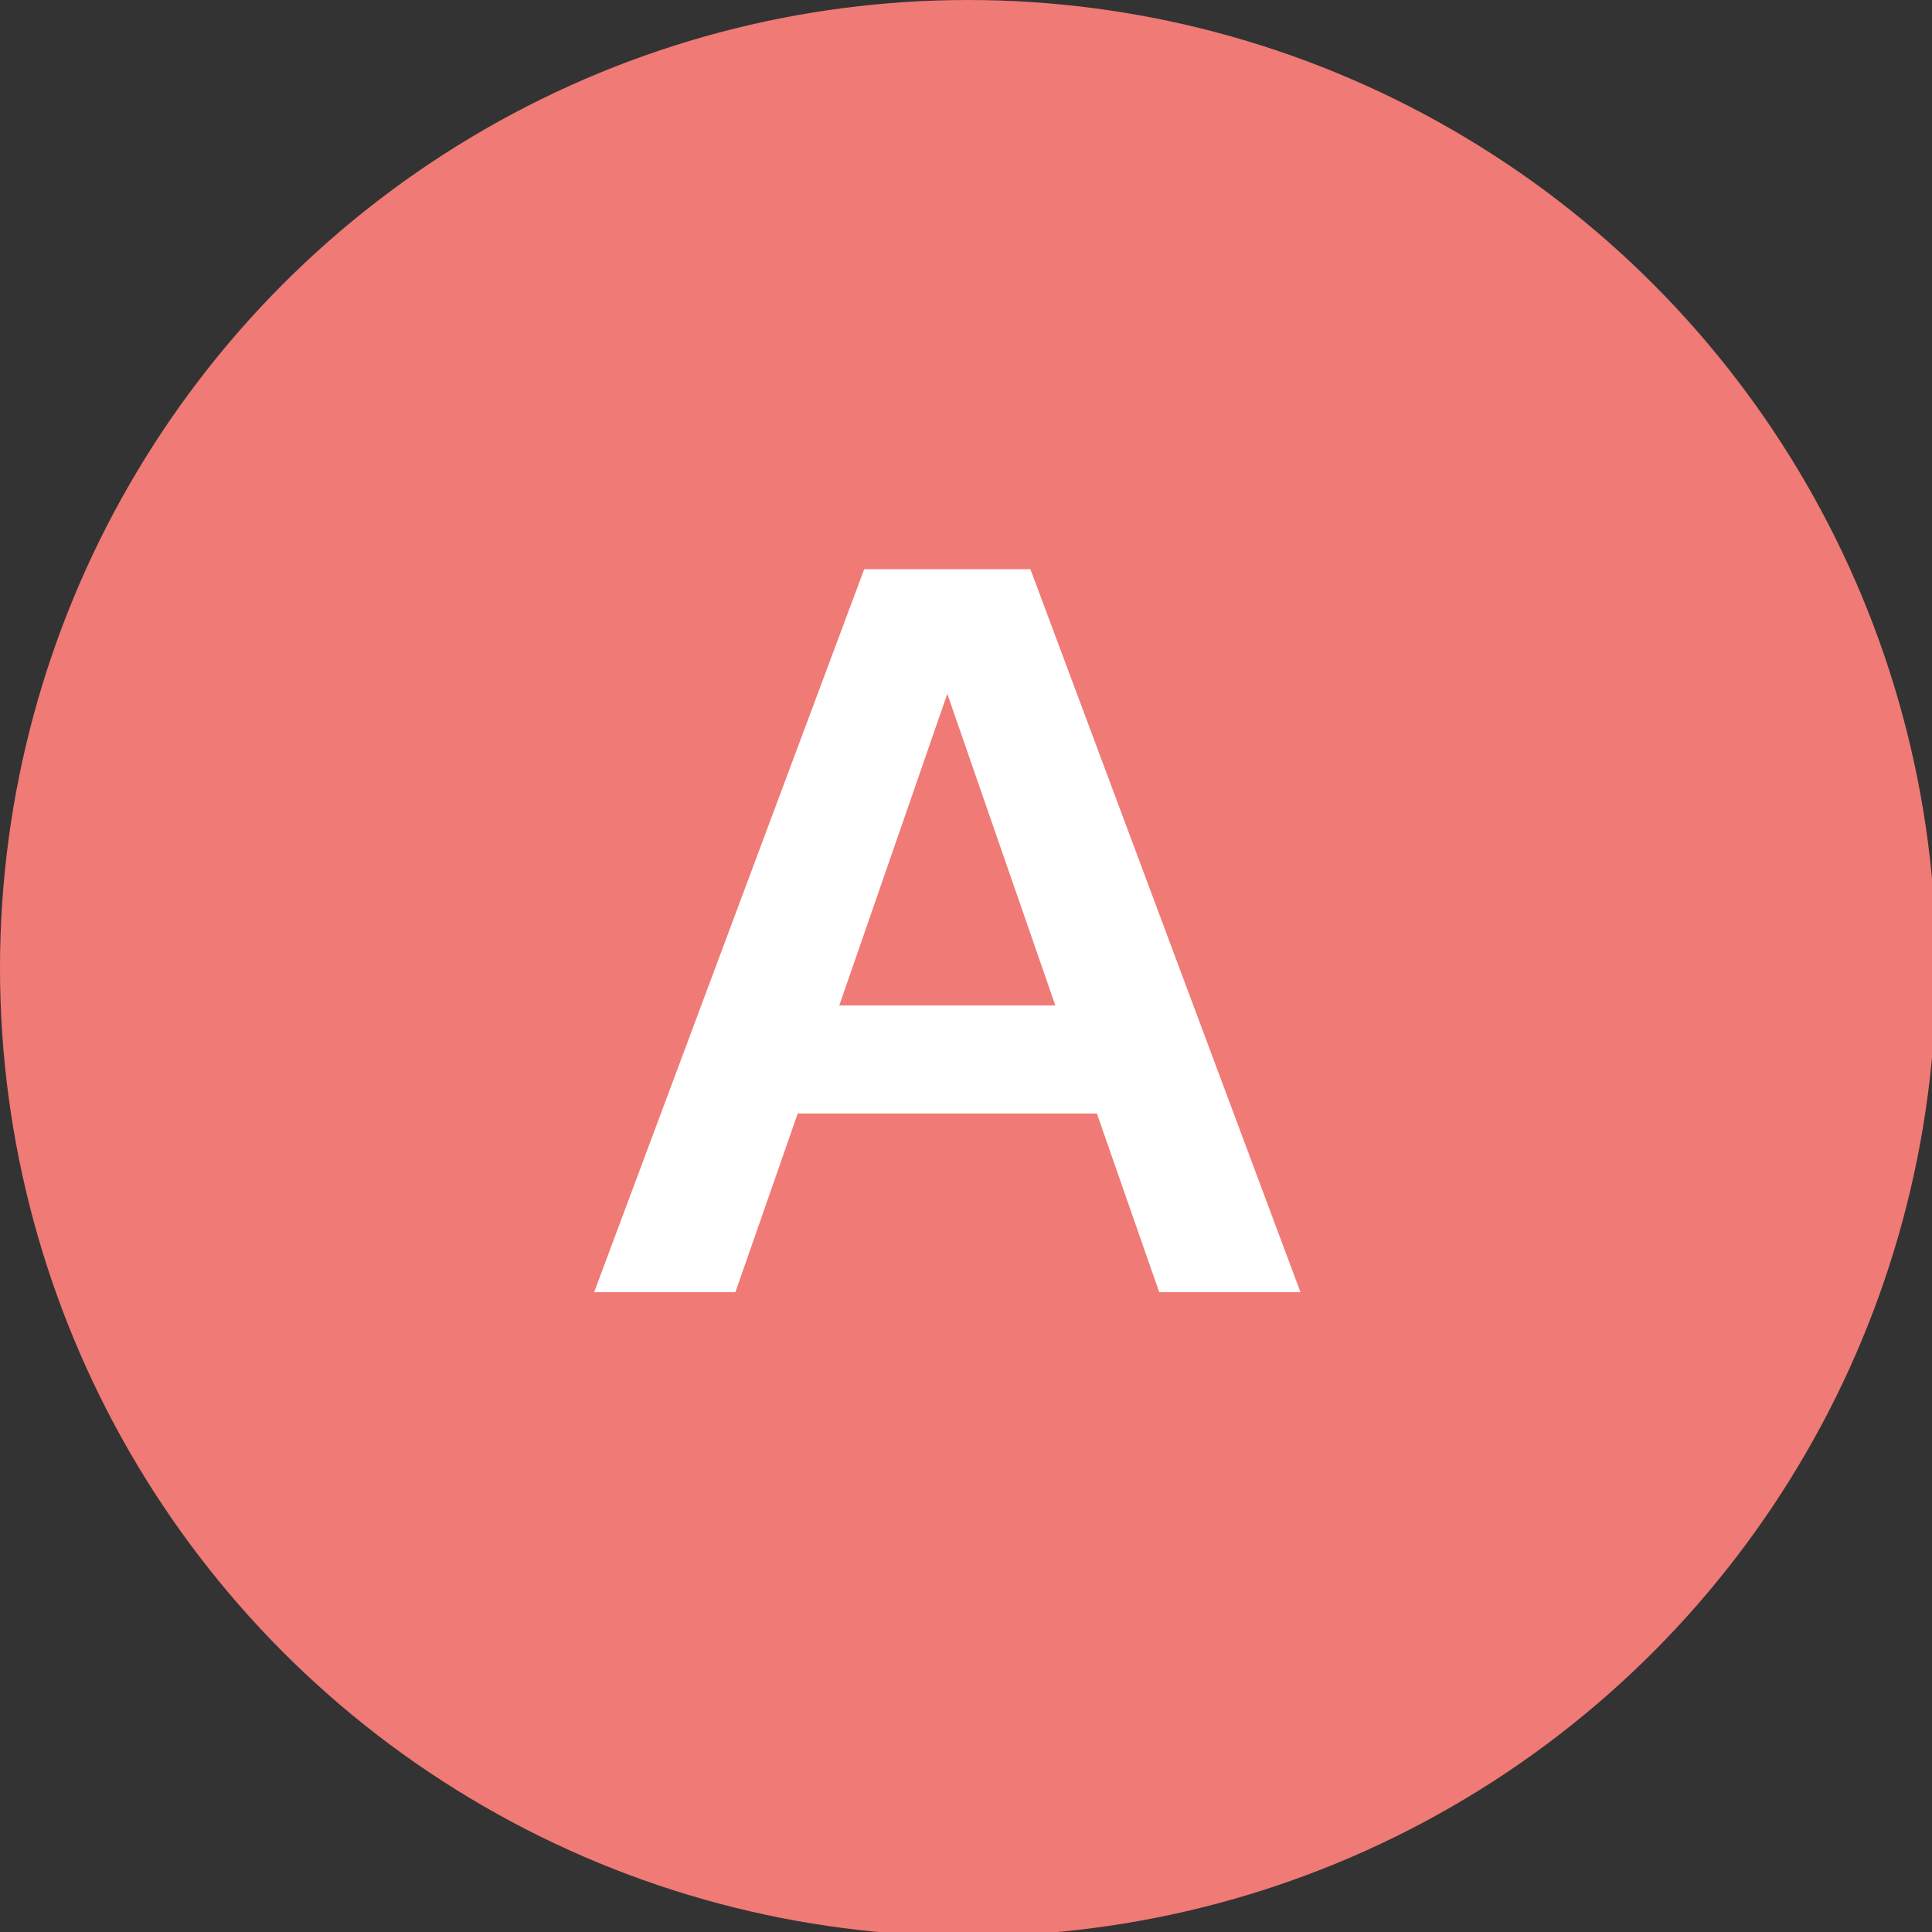
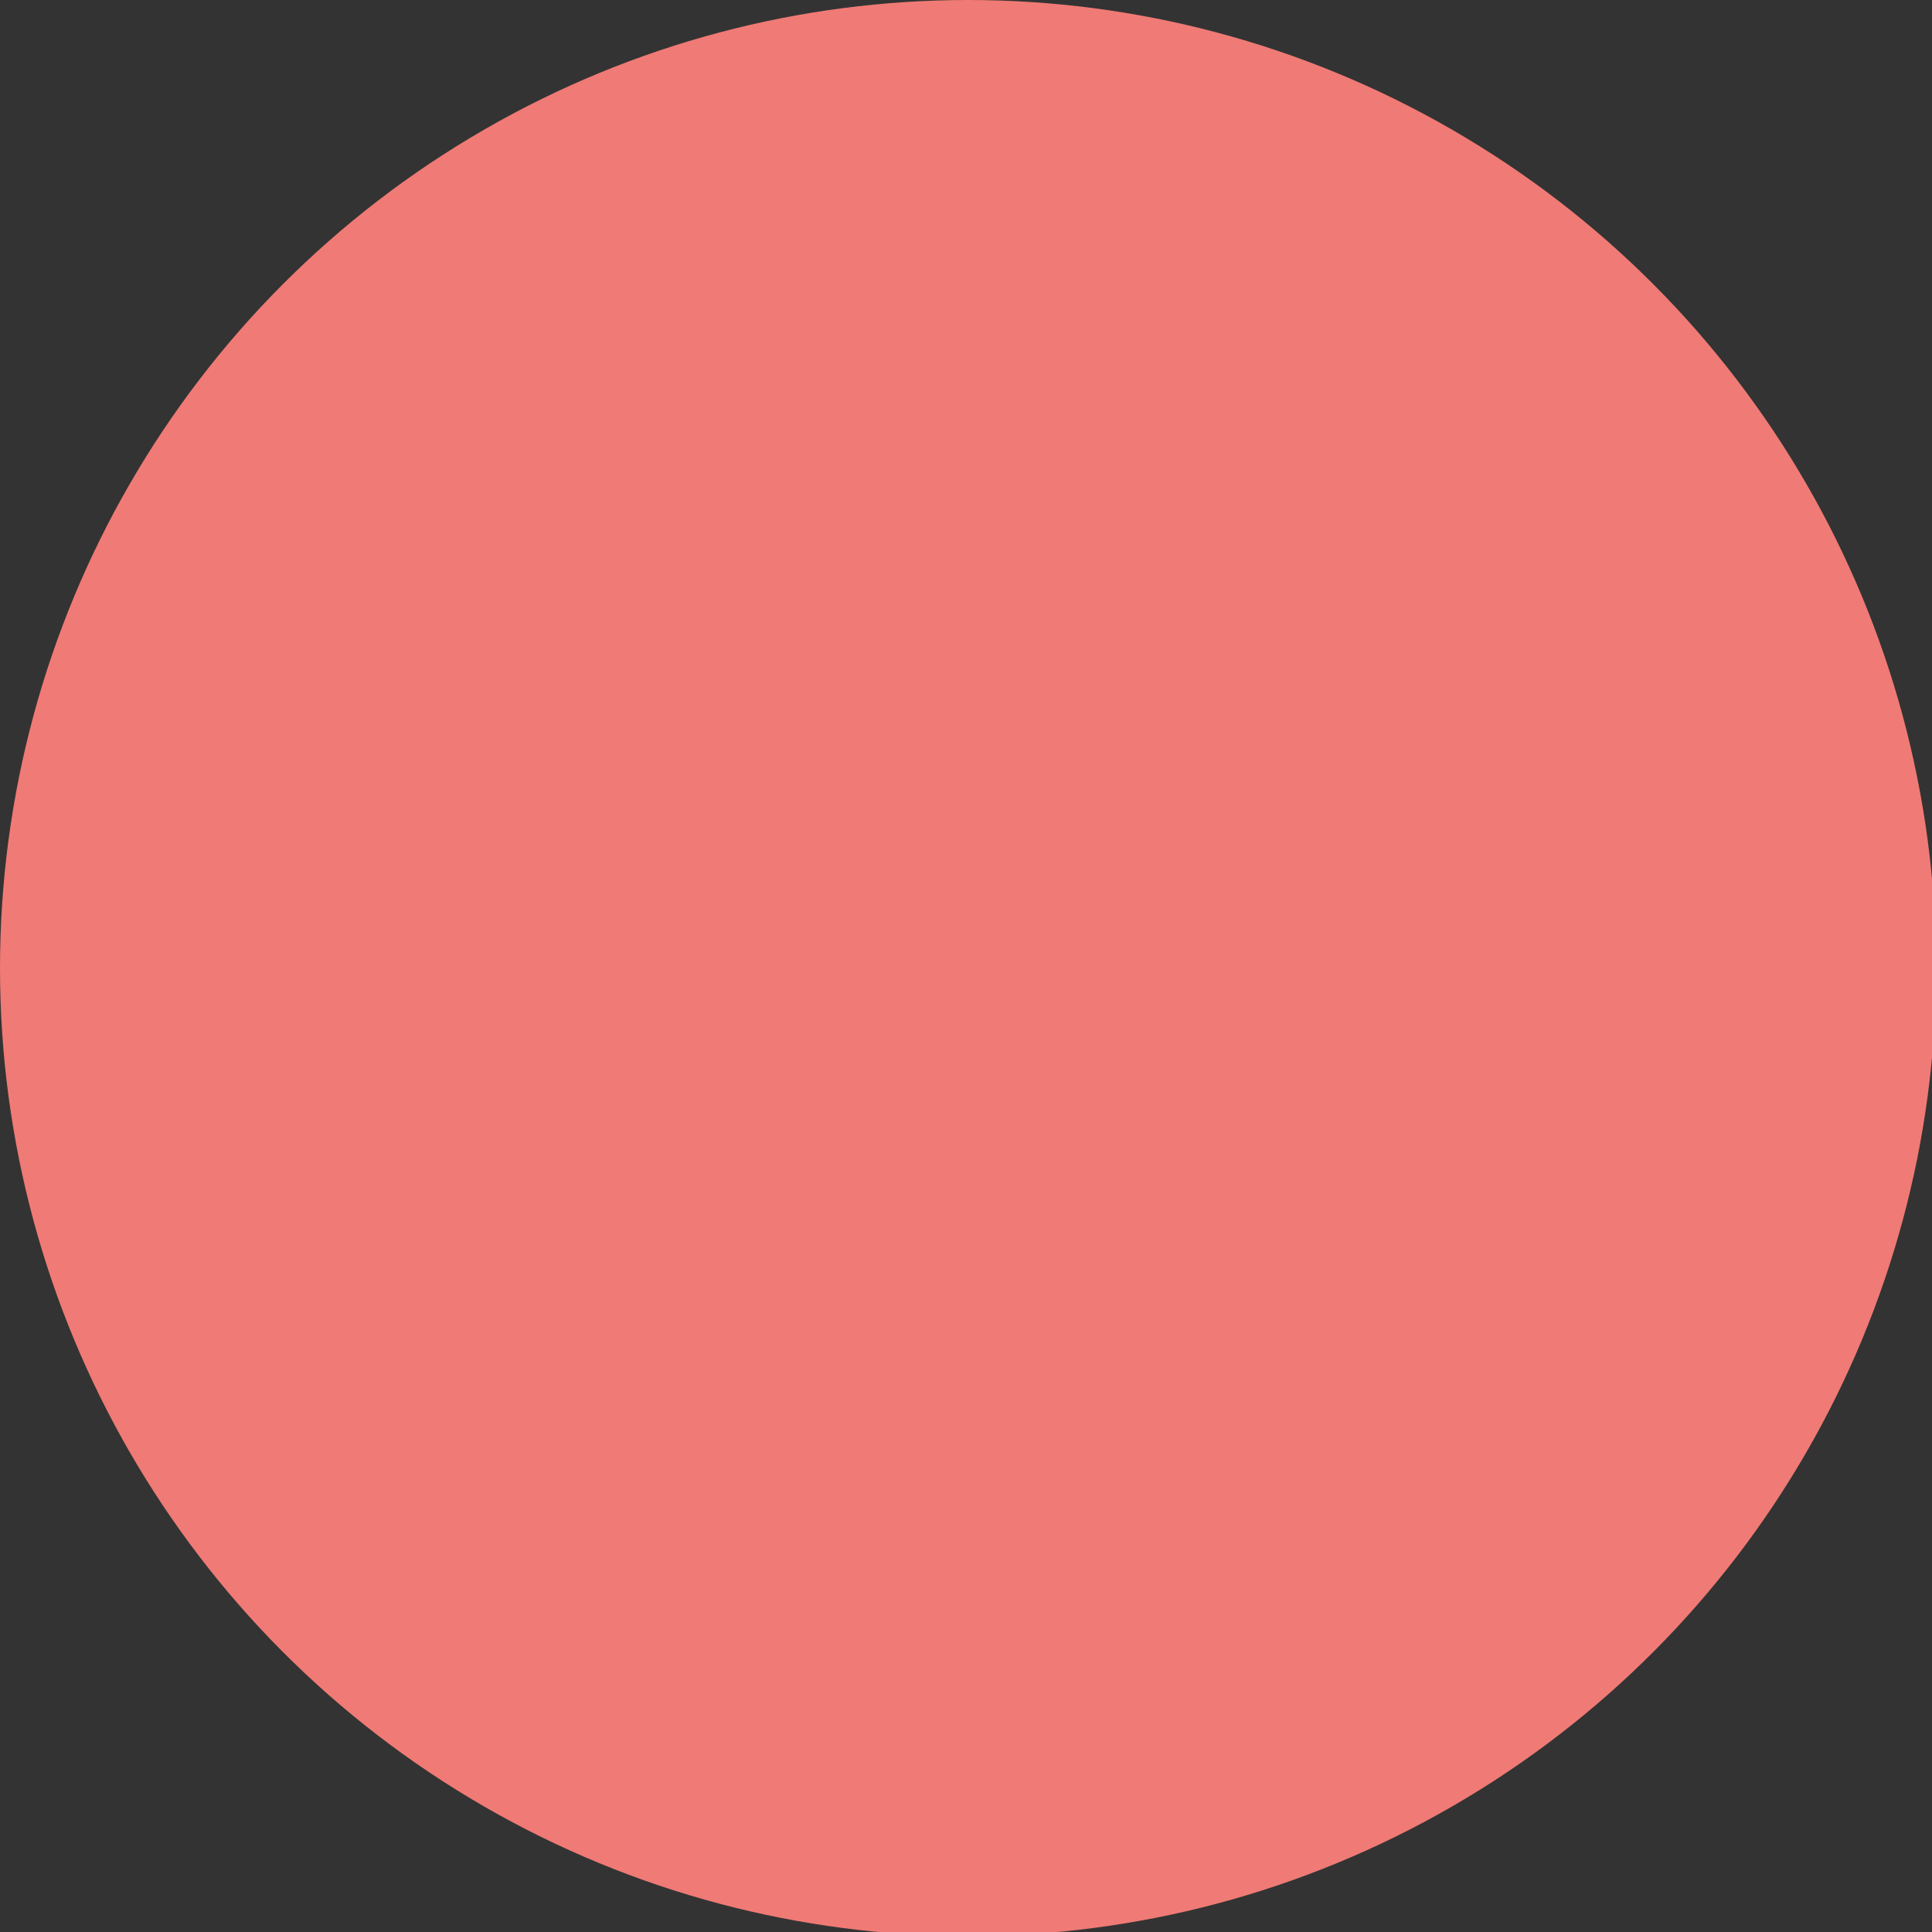
<svg xmlns="http://www.w3.org/2000/svg" version="1.1" id="レイヤー_1" x="0px" y="0px" viewBox="0 0 46.5 46.5" style="enable-background:new 0 0 46.5 46.5;" xml:space="preserve">
  <rect x="0" y="0" width="46.5" height="46.5" fill="#333333" stroke="none" />
  <style type="text/css">
	.st0{display:none;}
	.st1{display:inline;fill:#5C7581;}
	.st2{display:inline;}
	.st3{fill:#FFFFFF;}
	.st4{fill:#F07A75;}
</style>
  <g class="st0">
    <circle class="st1" cx="-69.7" cy="23.3" r="23.3" />
    <g class="st2">
      <path class="st3" d="M-61.8,33h-3.5l-1.8-2.2c-0.4,0.2-1.7,0.7-3.5,0.7c-5,0-9-3.6-9-9.1c0-5.4,4-9.1,9-9.1c5,0,9,3.7,9,9.1    c0,2.7-1.1,5.3-3.2,7.1L-61.8,33z M-66.7,27.2c1.3-1.2,2-3,2-4.7c0-3.2-2.3-6.3-6-6.3c-3.7,0-5.9,3.1-5.9,6.3    c0,3.2,2.3,6.3,5.9,6.3c0.7,0,1.3-0.1,1.6-0.2l-3.2-4h3.4L-66.7,27.2z" />
    </g>
  </g>
  <g>
    <circle class="st4" cx="23.3" cy="23.3" r="23.3" />
    <g>
-       <path class="st3" d="M19.2,26.8l-1.5,4.3h-3.4l6.5-17.4h4l6.5,17.4h-3.4l-1.5-4.3H19.2z M25.4,24.2l-2.6-7.5l-2.6,7.5H25.4z" />
-     </g>
+       </g>
  </g>
</svg>